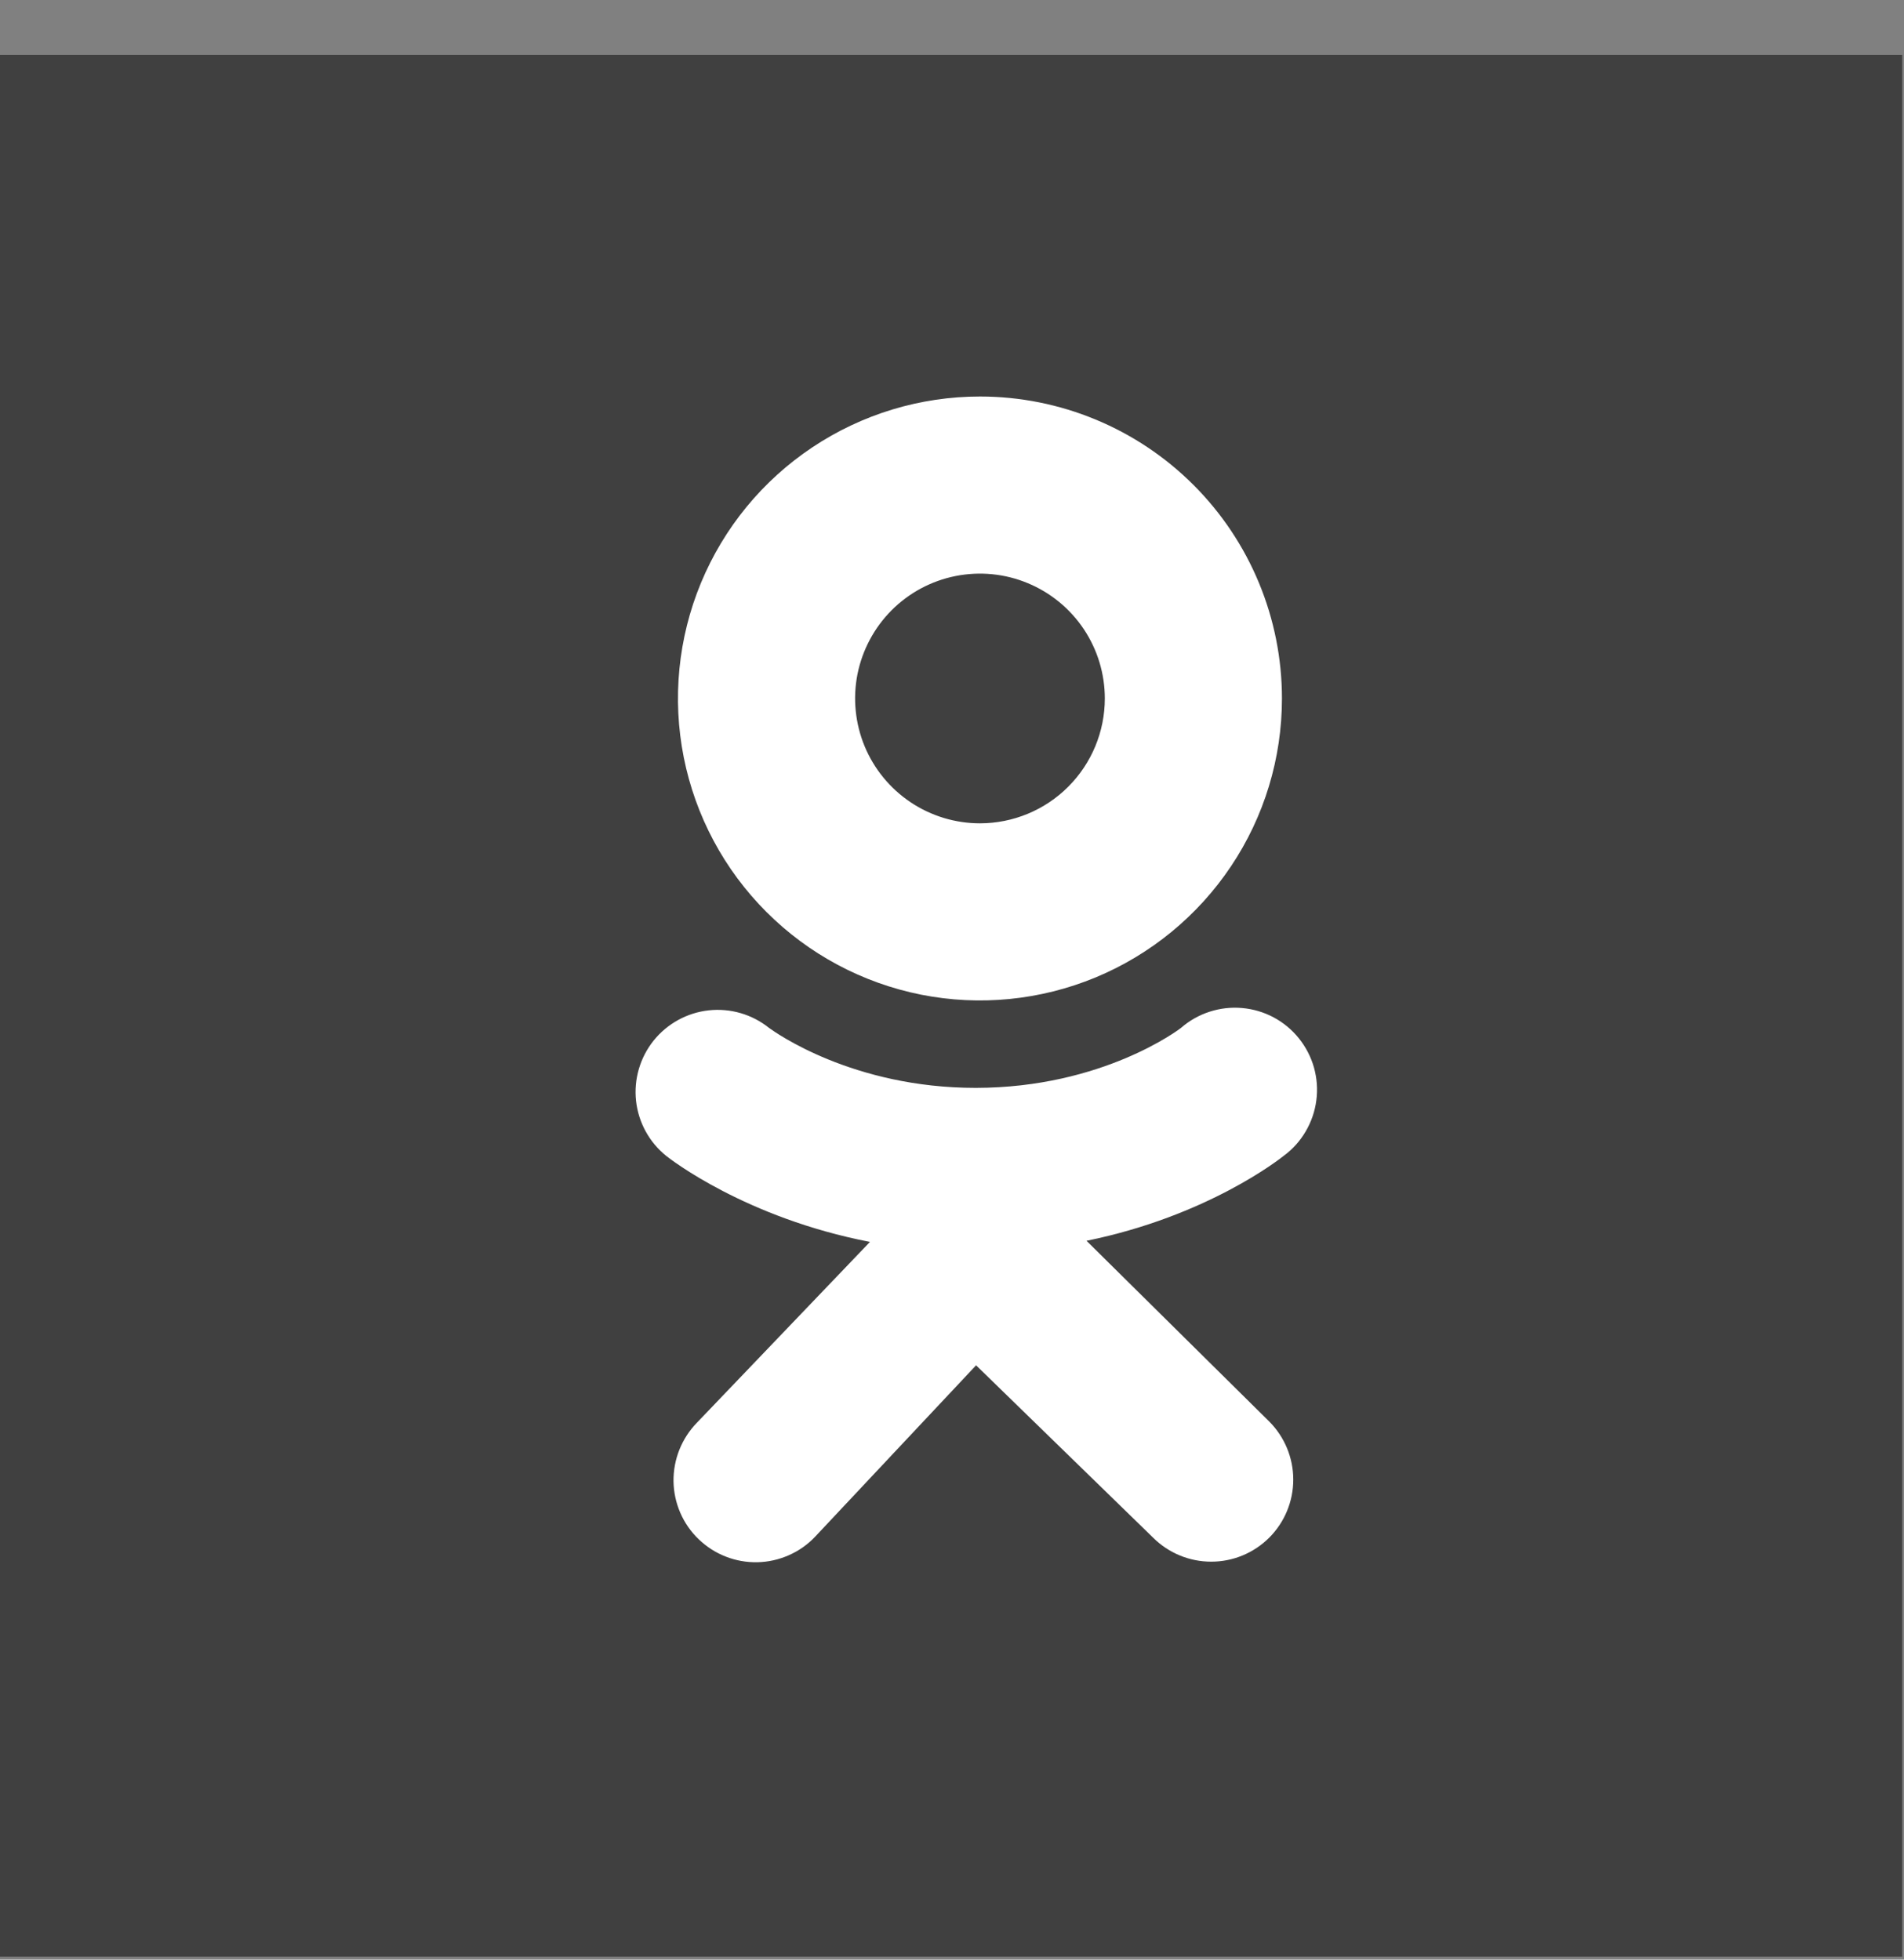
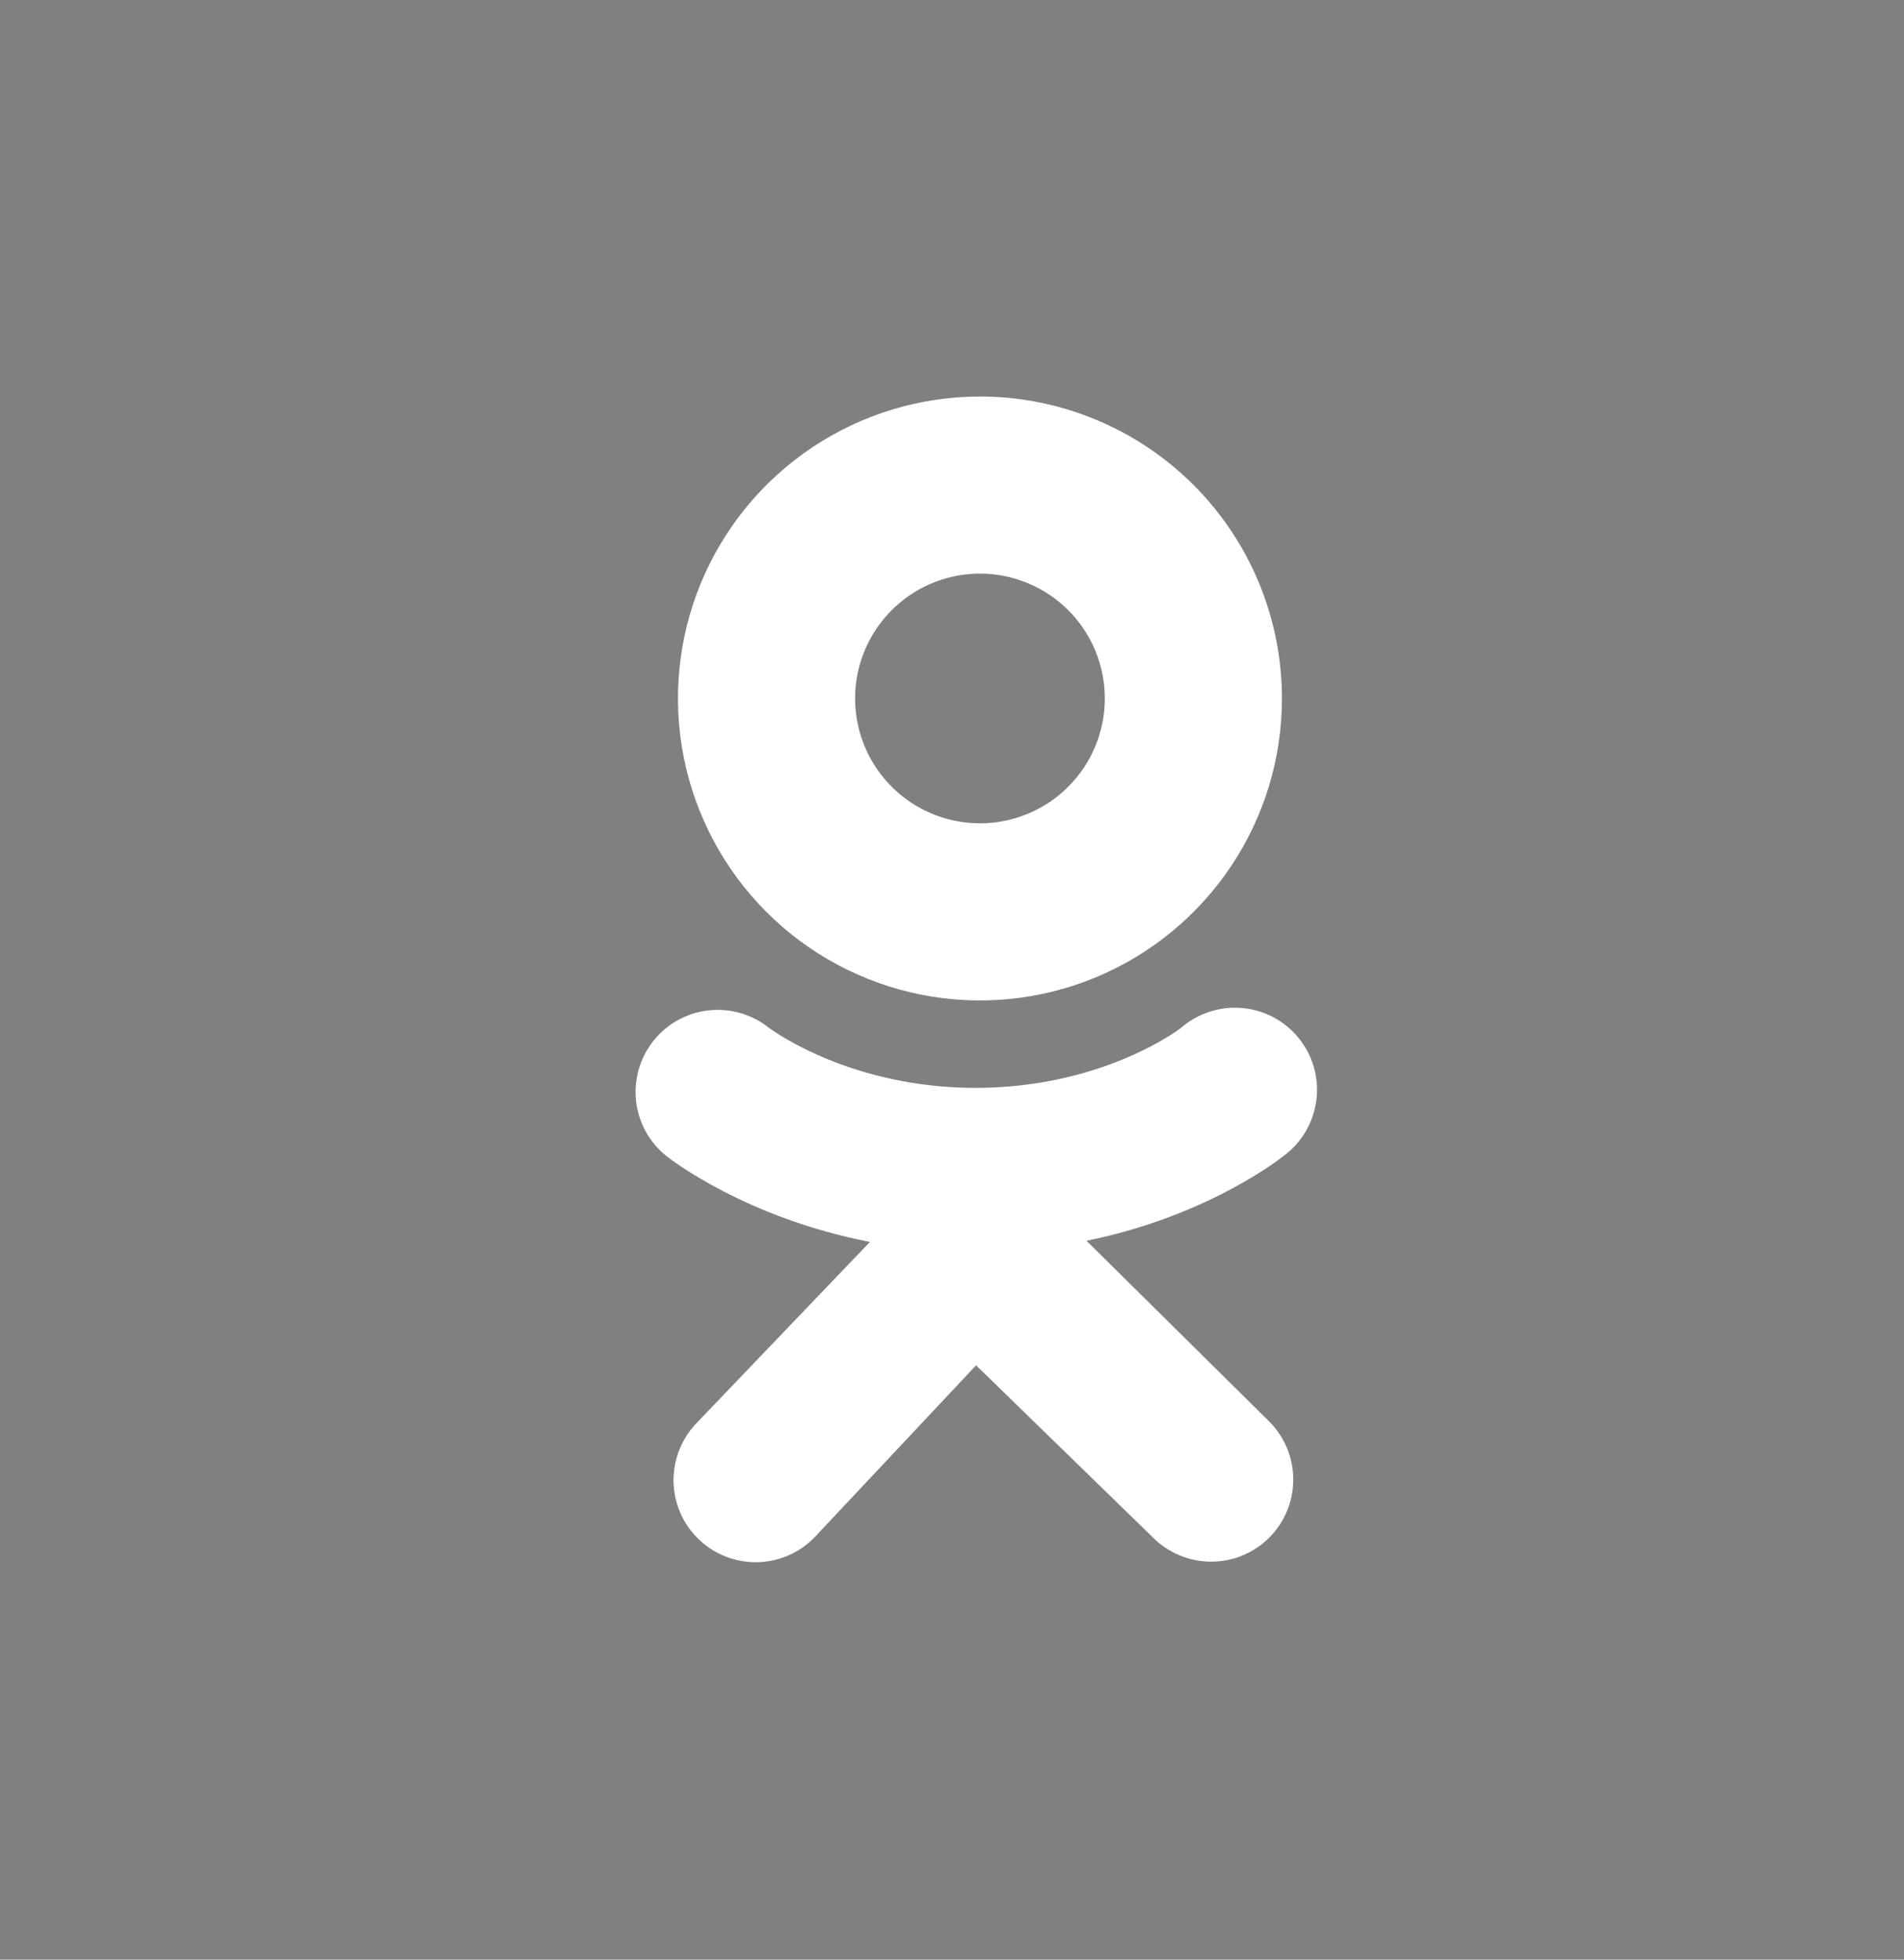
<svg xmlns="http://www.w3.org/2000/svg" width="34" height="35" viewBox="0 0 34 35" fill="none">
  <rect x="0" y="0" width="34" height="35" fill="#808080" stroke="none" />
-   <rect y="0.979" width="33.968" height="33.968" fill="#404040" />
  <path fill-rule="evenodd" clip-rule="evenodd" d="M14.504 7.991C15.391 7.398 16.433 7.082 17.5 7.082C18.93 7.082 20.302 7.651 21.313 8.662C22.324 9.673 22.892 11.045 22.892 12.475C22.892 13.542 22.576 14.585 21.983 15.471C21.39 16.358 20.548 17.049 19.563 17.458C18.577 17.866 17.493 17.973 16.447 17.765C15.401 17.556 14.44 17.043 13.686 16.288C12.932 15.534 12.418 14.573 12.21 13.527C12.002 12.481 12.109 11.396 12.517 10.411C12.926 9.425 13.617 8.583 14.504 7.991ZM16.261 14.329C16.628 14.574 17.059 14.705 17.5 14.705C18.091 14.704 18.658 14.47 19.076 14.051C19.494 13.633 19.729 13.066 19.729 12.475C19.729 12.034 19.598 11.603 19.353 11.236C19.108 10.87 18.76 10.584 18.352 10.415C17.945 10.246 17.497 10.202 17.064 10.288C16.631 10.374 16.234 10.587 15.922 10.899C15.611 11.211 15.399 11.608 15.312 12.041C15.227 12.473 15.271 12.921 15.44 13.329C15.609 13.736 15.895 14.084 16.261 14.329ZM22.924 20.643C22.855 20.698 21.563 21.721 19.402 22.161L22.666 25.39C22.94 25.665 23.094 26.038 23.094 26.426C23.094 26.815 22.94 27.187 22.666 27.462C22.391 27.737 22.019 27.892 21.631 27.892C21.242 27.893 20.869 27.739 20.594 27.466L17.43 24.385L14.556 27.446C14.423 27.587 14.263 27.699 14.086 27.777C13.909 27.855 13.719 27.898 13.525 27.902C13.332 27.906 13.139 27.872 12.959 27.801C12.779 27.731 12.615 27.625 12.476 27.491C12.336 27.357 12.225 27.197 12.148 27.019C12.071 26.841 12.03 26.651 12.027 26.457C12.025 26.264 12.06 26.072 12.132 25.892C12.204 25.712 12.31 25.549 12.445 25.41L15.535 22.181C13.315 21.752 11.968 20.702 11.898 20.646C11.595 20.403 11.401 20.049 11.358 19.663C11.316 19.276 11.429 18.889 11.672 18.585C11.916 18.282 12.269 18.088 12.656 18.045C13.043 18.003 13.43 18.116 13.733 18.359C13.734 18.359 13.736 18.361 13.739 18.363C13.836 18.433 15.223 19.431 17.425 19.43C19.7 19.428 21.076 18.37 21.089 18.359C21.238 18.229 21.411 18.131 21.599 18.07C21.787 18.009 21.985 17.986 22.182 18.004C22.378 18.021 22.57 18.078 22.744 18.171C22.918 18.264 23.072 18.392 23.195 18.546C23.319 18.7 23.41 18.877 23.464 19.067C23.517 19.258 23.532 19.457 23.506 19.652C23.481 19.848 23.416 20.037 23.316 20.207C23.216 20.378 23.083 20.526 22.924 20.643Z" fill="white" />
</svg>